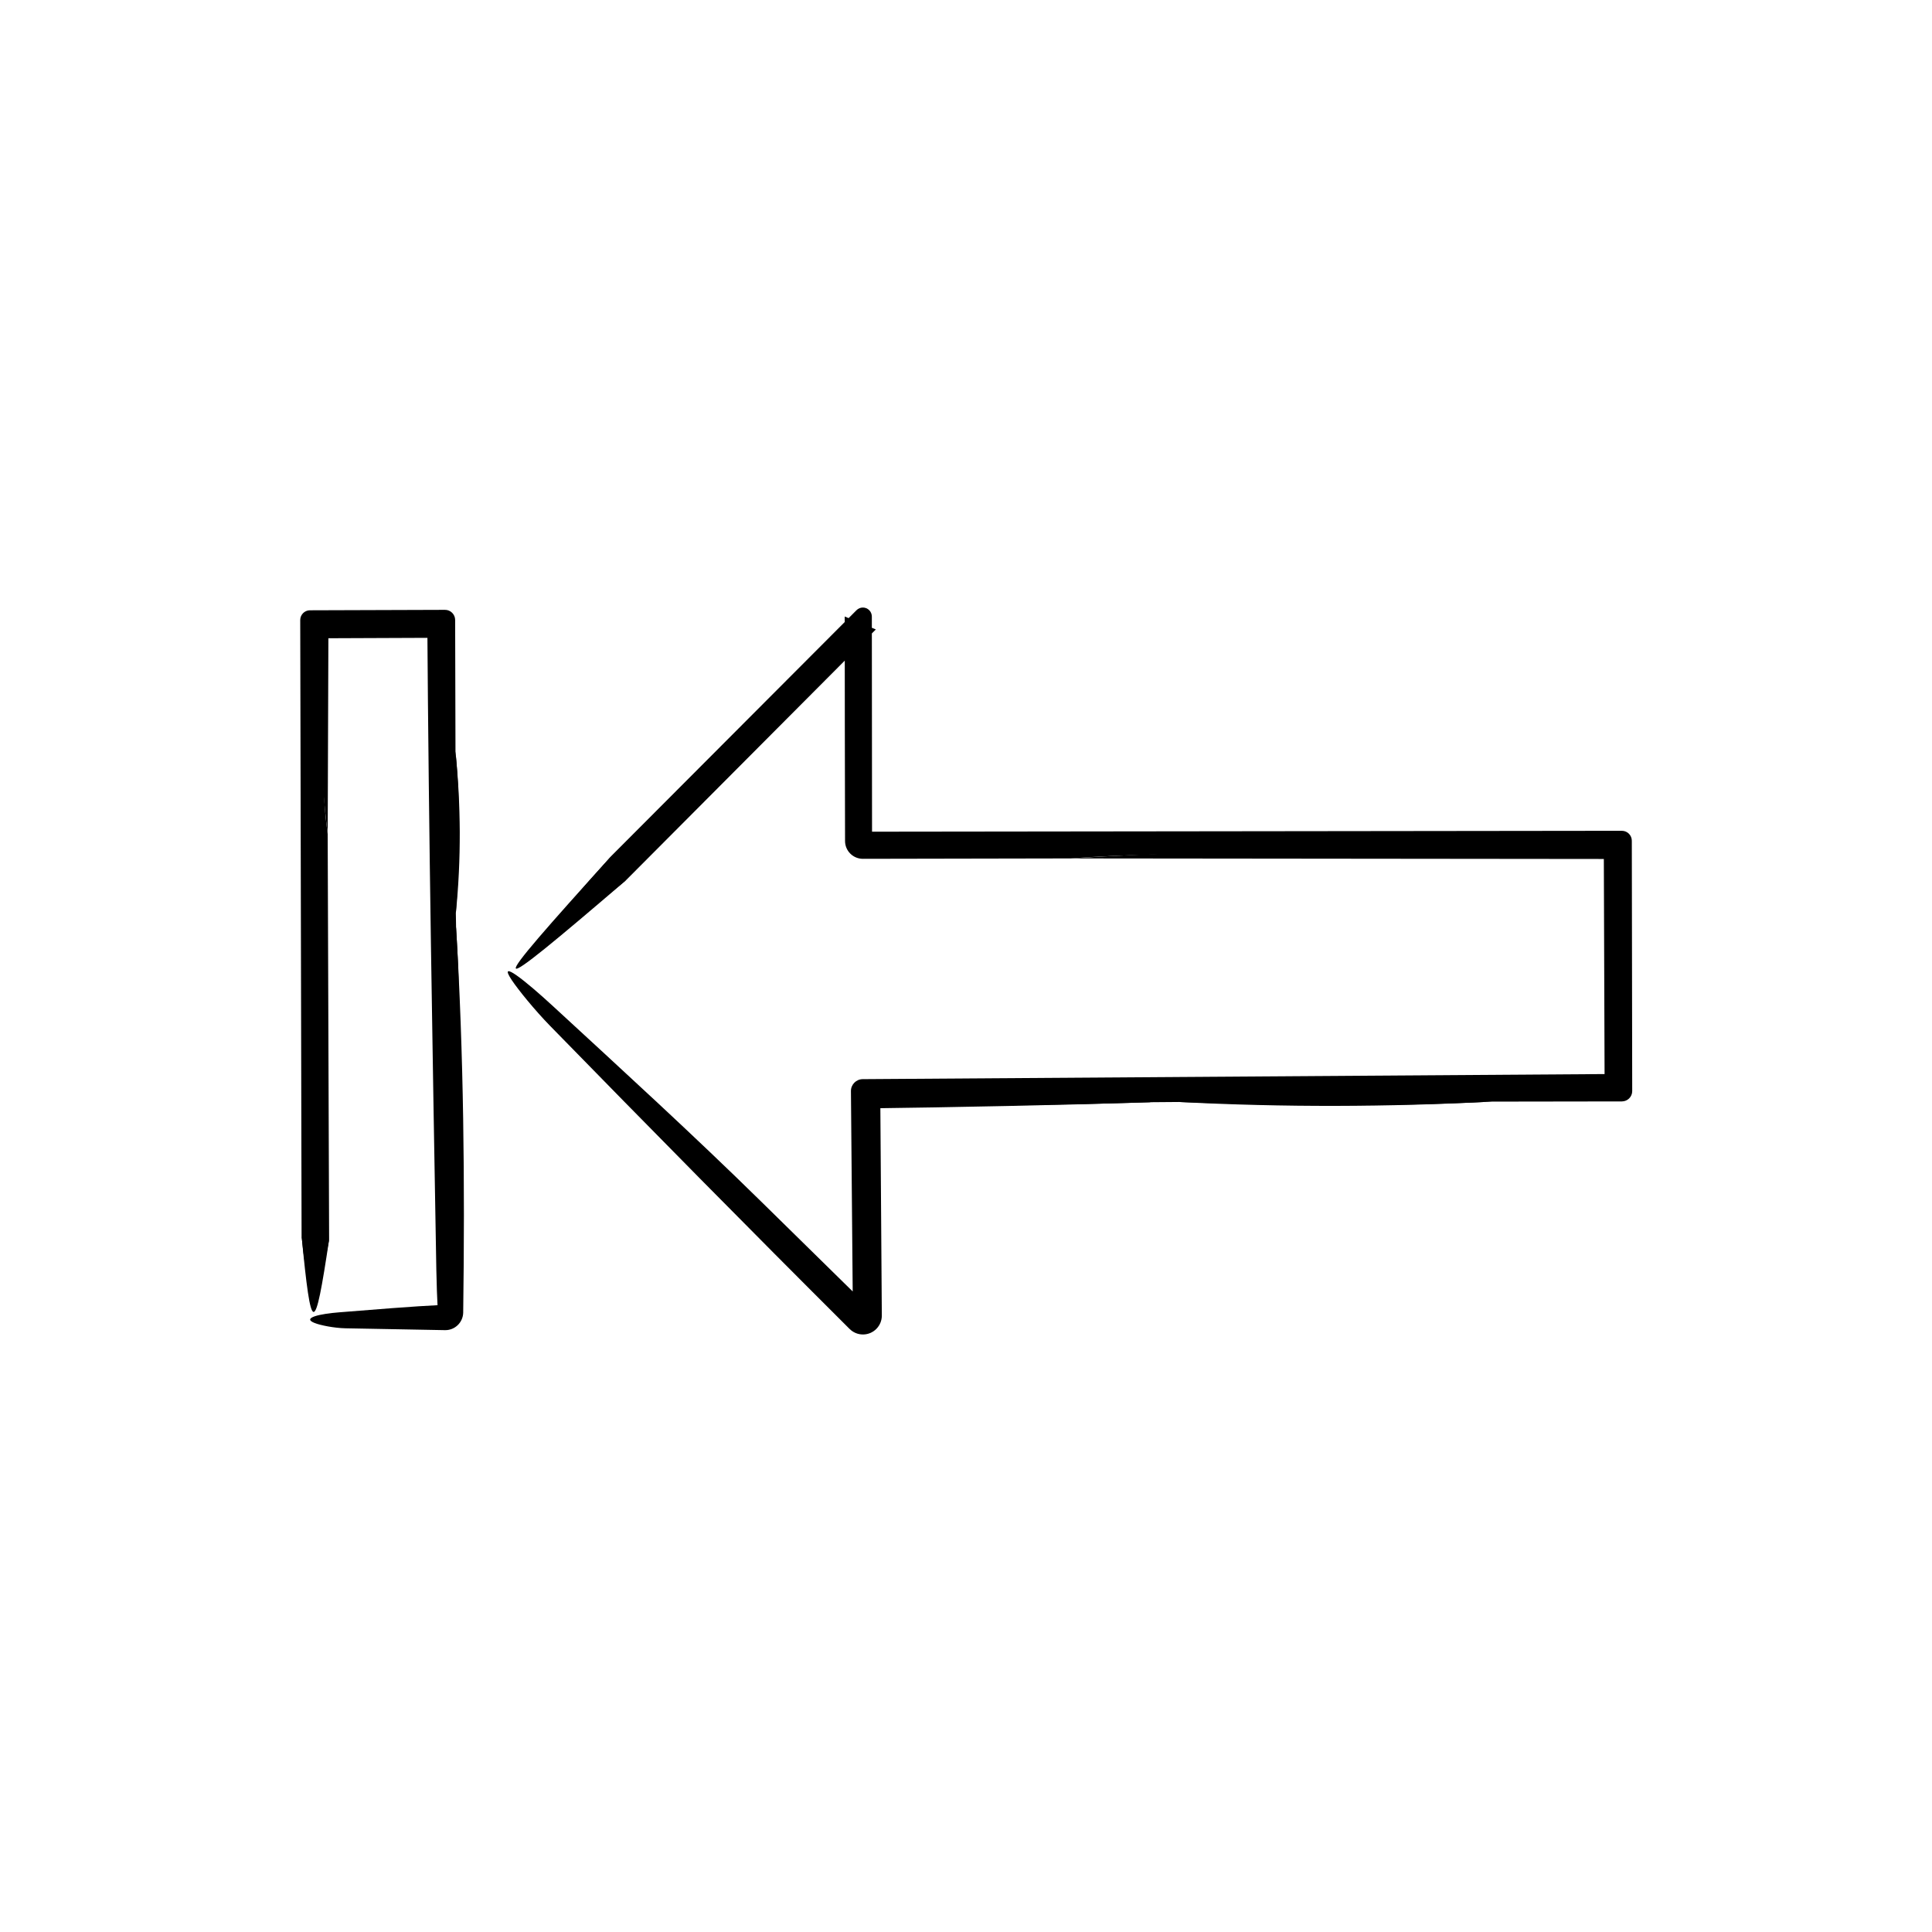
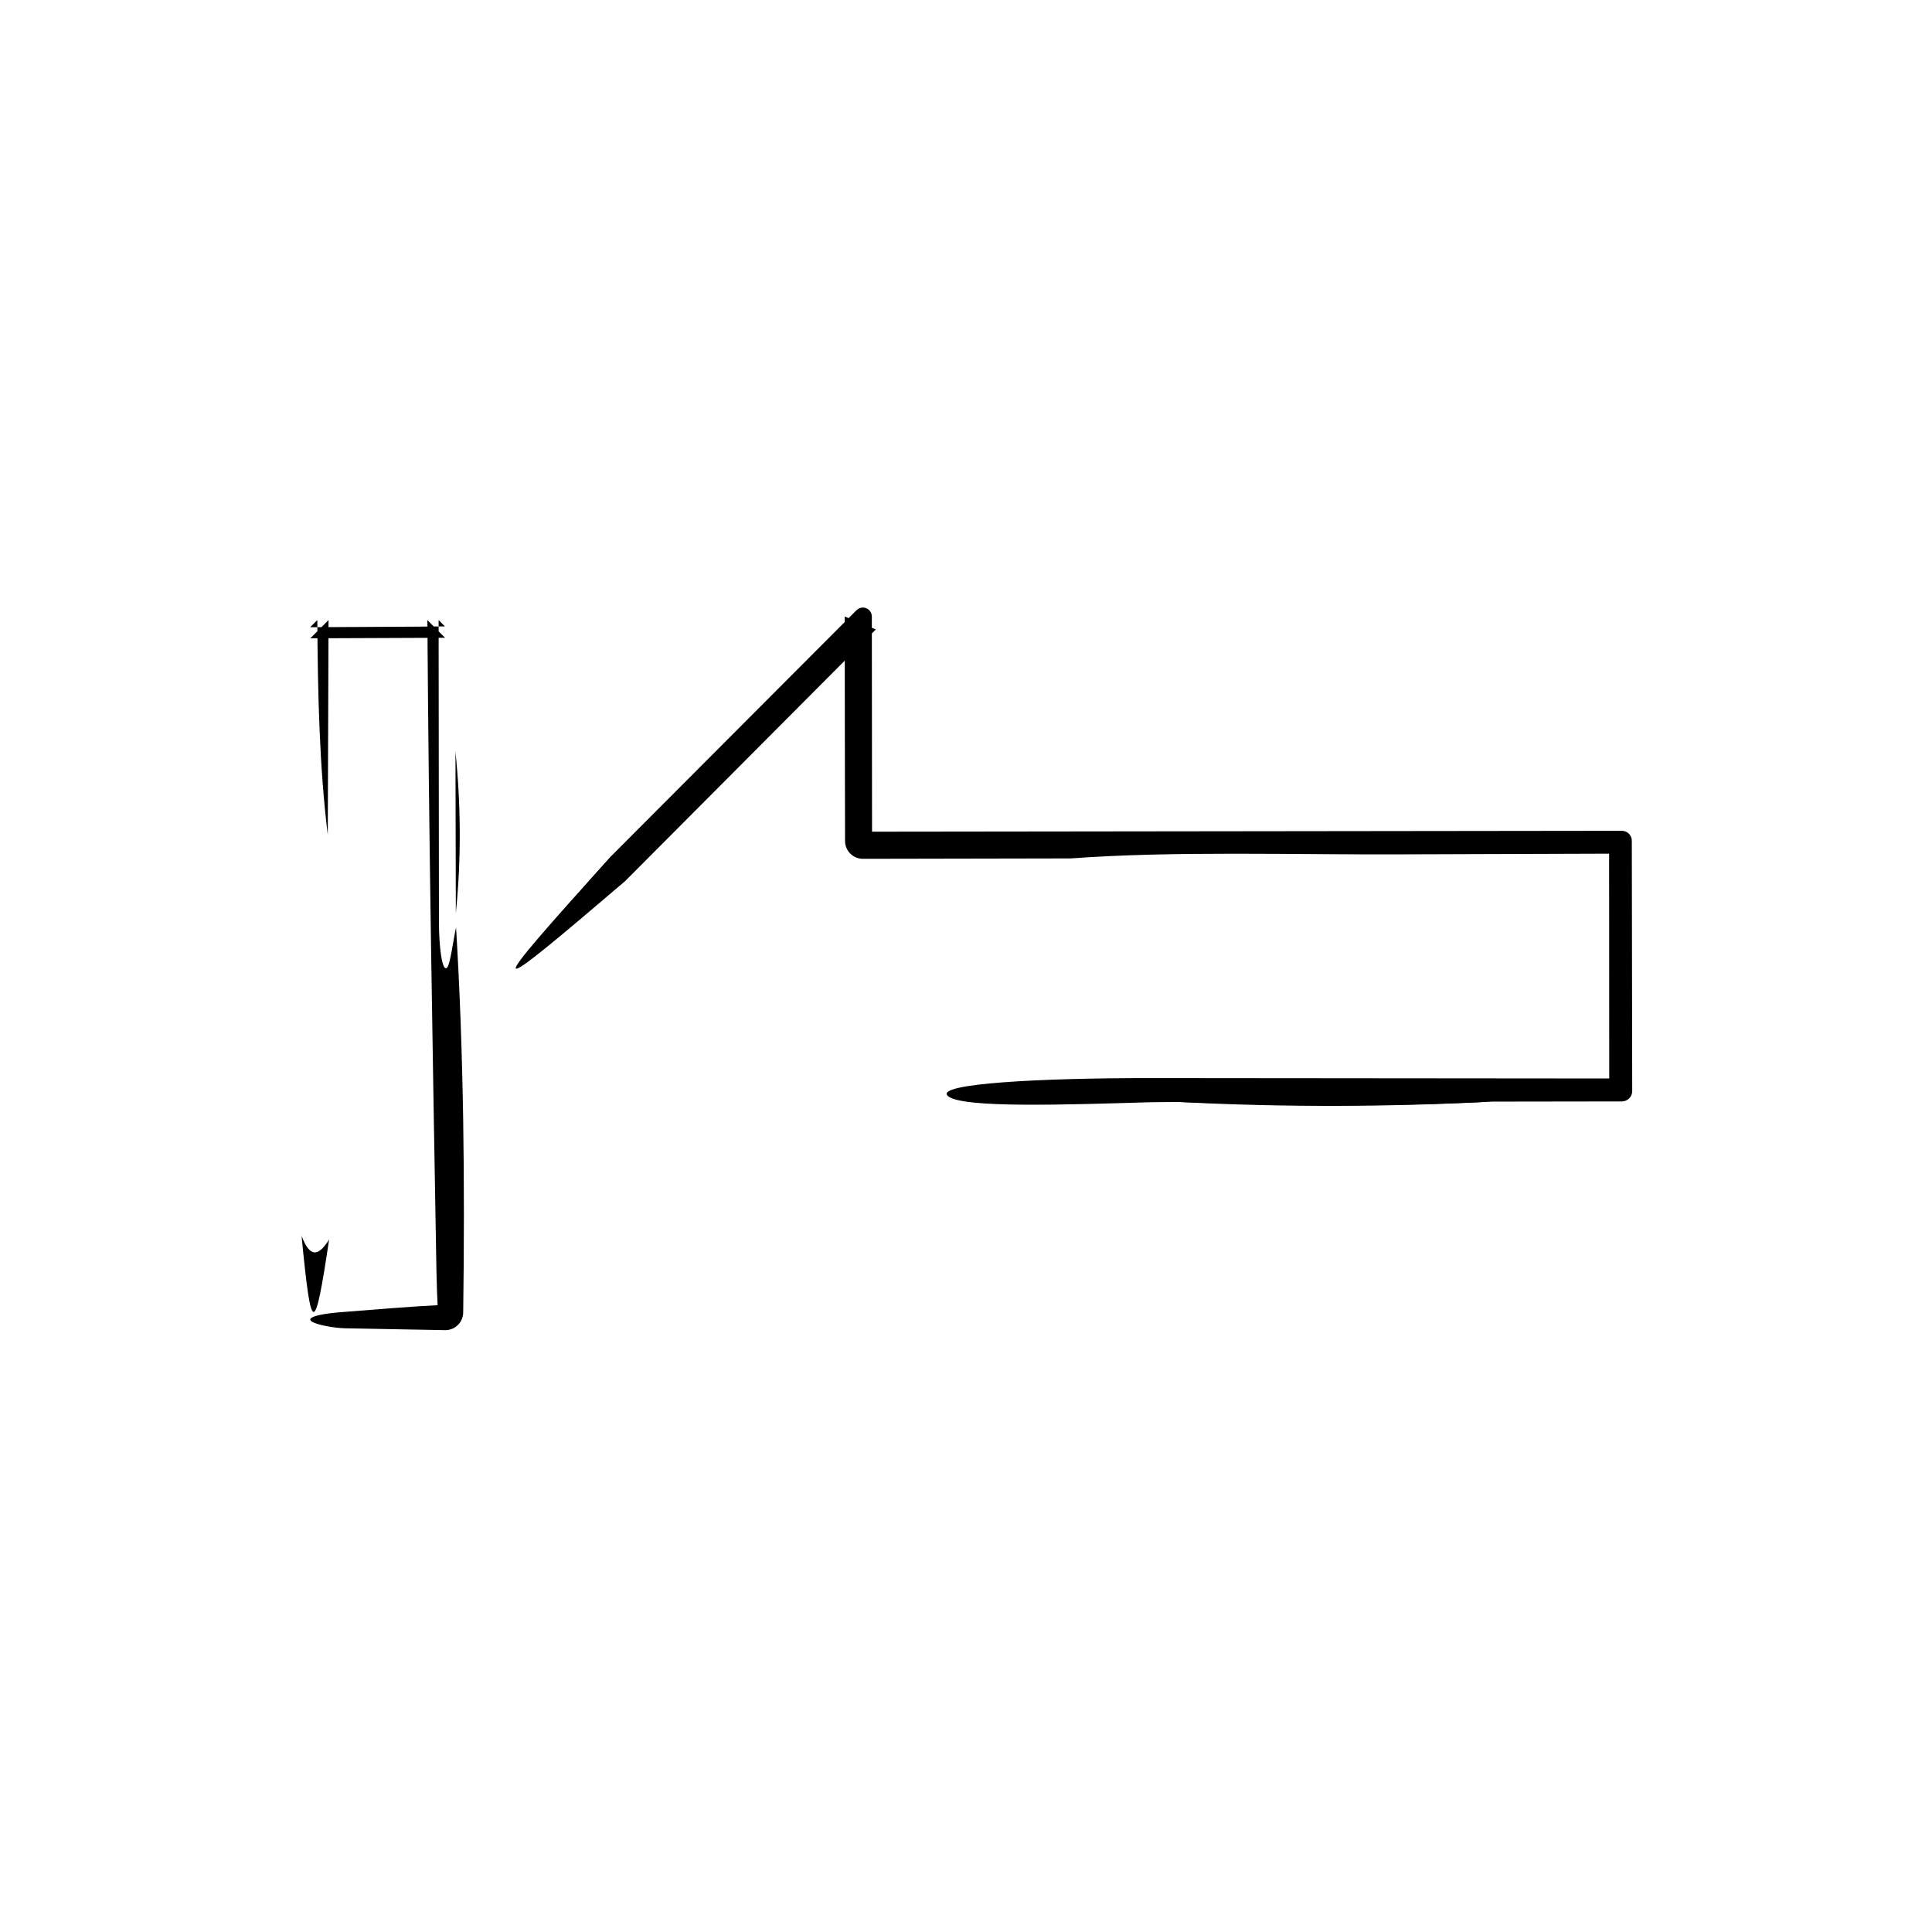
<svg xmlns="http://www.w3.org/2000/svg" fill="#000000" width="800px" height="800px" version="1.1" viewBox="144 144 512 512">
  <g>
    <path d="m427.76 371.49-55.082 0.105c-2.613 0.004-4.727-2.109-4.731-4.719v-0.031c-0.039-19.82-0.086-39.641-0.086-59.461l8.242 3.426-66.211 66.465c-20.512 16.953-34.051 26.988-3.789-6.531l64.891-65.043c0.926-0.926 2.422-0.926 3.352 0 0.465 0.457 0.695 1.078 0.699 1.684 0.023 19.82 0.055 39.641 0.055 59.461l-2.418-2.434 201.12-0.242c1.461 0 2.644 1.18 2.644 2.641v0.035l0.105 66.301c0.004 1.512-1.219 2.734-2.731 2.742h-0.02l-34.398 0.051c-27.52 1.375-55.203 1.176-82.984 0.098l-7.316 0.059c-21.746 0.629-50.438 1.688-53.941-1.676-3.438-3.285 24.668-4.727 53.449-4.715l125.19 0.109-3.336 3.336c-0.016-22.113-0.023-44.215-0.035-66.301l3.371 3.371c-19.27 0.066-38.527 0.125-57.781 0.188-29.504 0.141-60.766-0.938-88.266 1.082z" />
-     <path d="m427.76 371.49c45.516-2.887 96.203-2.715 146.04-2.832l-1.809-1.809c0.023 6.418 0.051 12.82 0.07 19.195 0.051 15.668 0.098 31.363 0.137 47.109l1.602-1.602c-40.727 0.004-81.57 0.004-122.36 0.012-11.504 0.016-24.898 0.766-23.242 2.055 1.148 0.906 13.492 1.652 20.883 2.481-25.328 0.789-50.805 1.324-76.402 1.652l4.594-4.594c0.137 19.75 0.281 39.574 0.418 59.461 0.02 2.762-2.207 5.012-4.961 5.031-1.379 0.012-2.641-0.539-3.551-1.445l-0.047-0.039c-26.555-26.469-53.012-53.324-79.387-80.336-4.035-4.137-8.422-9.539-10.125-12.098-3.91-5.875 3.785 0.316 10.973 6.953 18.117 16.703 36.879 33.816 55.277 51.891 9.559 9.383 19.113 18.773 28.684 28.172l-4.523 1.875c-0.176-19.805-0.348-39.609-0.523-59.461-0.02-1.738 1.375-3.16 3.117-3.176h0.055c66.98-0.465 134.01-0.926 201.12-1.379l-4.555 4.555c-0.082-22.082-0.152-44.18-0.227-66.301l4.781 4.781c-48.605-0.062-97.289-0.105-146.05-0.152z" />
    <path d="m306.11 370.75c-7.199 10.59-3.254 10.102 3.789 6.531-38.074 32.625-38.523 31.852-3.789-6.531z" />
    <path d="m456.42 436.03c27.66-0.031 55.305-0.066 82.984-0.098-27.523 1.438-55.18 1.559-82.984 0.098z" />
-     <path d="m230.84 365.04 0.379 107.47c-2.516 13.664-4.992 22.262-7.297-1.004l-0.359-163.18c-0.004-1.426 1.152-2.594 2.586-2.594h0.051l35.719-0.117c1.484-0.012 2.695 1.195 2.699 2.68v0.031l0.09 34.844c1.375 14.191 1.176 28.469 0.098 42.805l0.059 3.773c0.629 11.219 1.688 26.012-1.676 27.82-3.285 1.777-4.727-12.723-4.715-27.574l0.109-81.672 3.336 3.336-35.719 0.133 3.465-3.465 0.09 11.184c0.145 15.223-0.934 31.344 1.086 45.531z" />
-     <path d="m230.84 365.04c-2.195-17.816-2.625-37.172-2.75-56.715l-1.895 1.895c9.516-0.055 19.074-0.105 28.52-0.152 2.394-0.02 4.785-0.047 7.199-0.066l-1.676-1.676c0.023 26.691 0.055 53.473 0.086 80.215 0.016 5.934 0.766 12.848 2.055 11.984 0.906-0.59 1.652-6.957 2.481-10.77 2.035 33.582 2.359 67.66 1.895 101.91v0.152c-0.035 2.625-2.191 4.727-4.812 4.684h-0.023c-8.793-0.16-17.602-0.328-26.418-0.492-2.984-0.074-6.551-0.785-8.102-1.395-3.57-1.387 1.496-2.449 6.535-2.84 9.133-0.719 18.469-1.527 27.992-2-0.629 0.625-1.258 1.254-1.898 1.898-0.191-3.652-0.328-7.367-0.395-11.098-0.996-57.348-2.016-114.71-2.398-172.25l4.691 4.691c-11.891 0.051-23.797 0.102-35.719 0.145l4.836-4.836c-0.078 18.859-0.137 37.773-0.203 56.707z" />
+     <path d="m230.84 365.04c-2.195-17.816-2.625-37.172-2.75-56.715l-1.895 1.895c9.516-0.055 19.074-0.105 28.52-0.152 2.394-0.02 4.785-0.047 7.199-0.066l-1.676-1.676c0.023 26.691 0.055 53.473 0.086 80.215 0.016 5.934 0.766 12.848 2.055 11.984 0.906-0.59 1.652-6.957 2.481-10.77 2.035 33.582 2.359 67.66 1.895 101.91v0.152c-0.035 2.625-2.191 4.727-4.812 4.684c-8.793-0.16-17.602-0.328-26.418-0.492-2.984-0.074-6.551-0.785-8.102-1.395-3.57-1.387 1.496-2.449 6.535-2.84 9.133-0.719 18.469-1.527 27.992-2-0.629 0.625-1.258 1.254-1.898 1.898-0.191-3.652-0.328-7.367-0.395-11.098-0.996-57.348-2.016-114.71-2.398-172.25l4.691 4.691c-11.891 0.051-23.797 0.102-35.719 0.145l4.836-4.836c-0.078 18.859-0.137 37.773-0.203 56.707z" />
    <path d="m223.92 471.5c2.398 6.488 4.84 4.875 7.297 1.004-3.859 25.789-4.723 25.664-7.297-1.004z" />
    <path d="m264.8 385.97c-0.031-14.27-0.066-28.527-0.098-42.805 1.438 14.191 1.559 28.461 0.098 42.805z" />
  </g>
</svg>